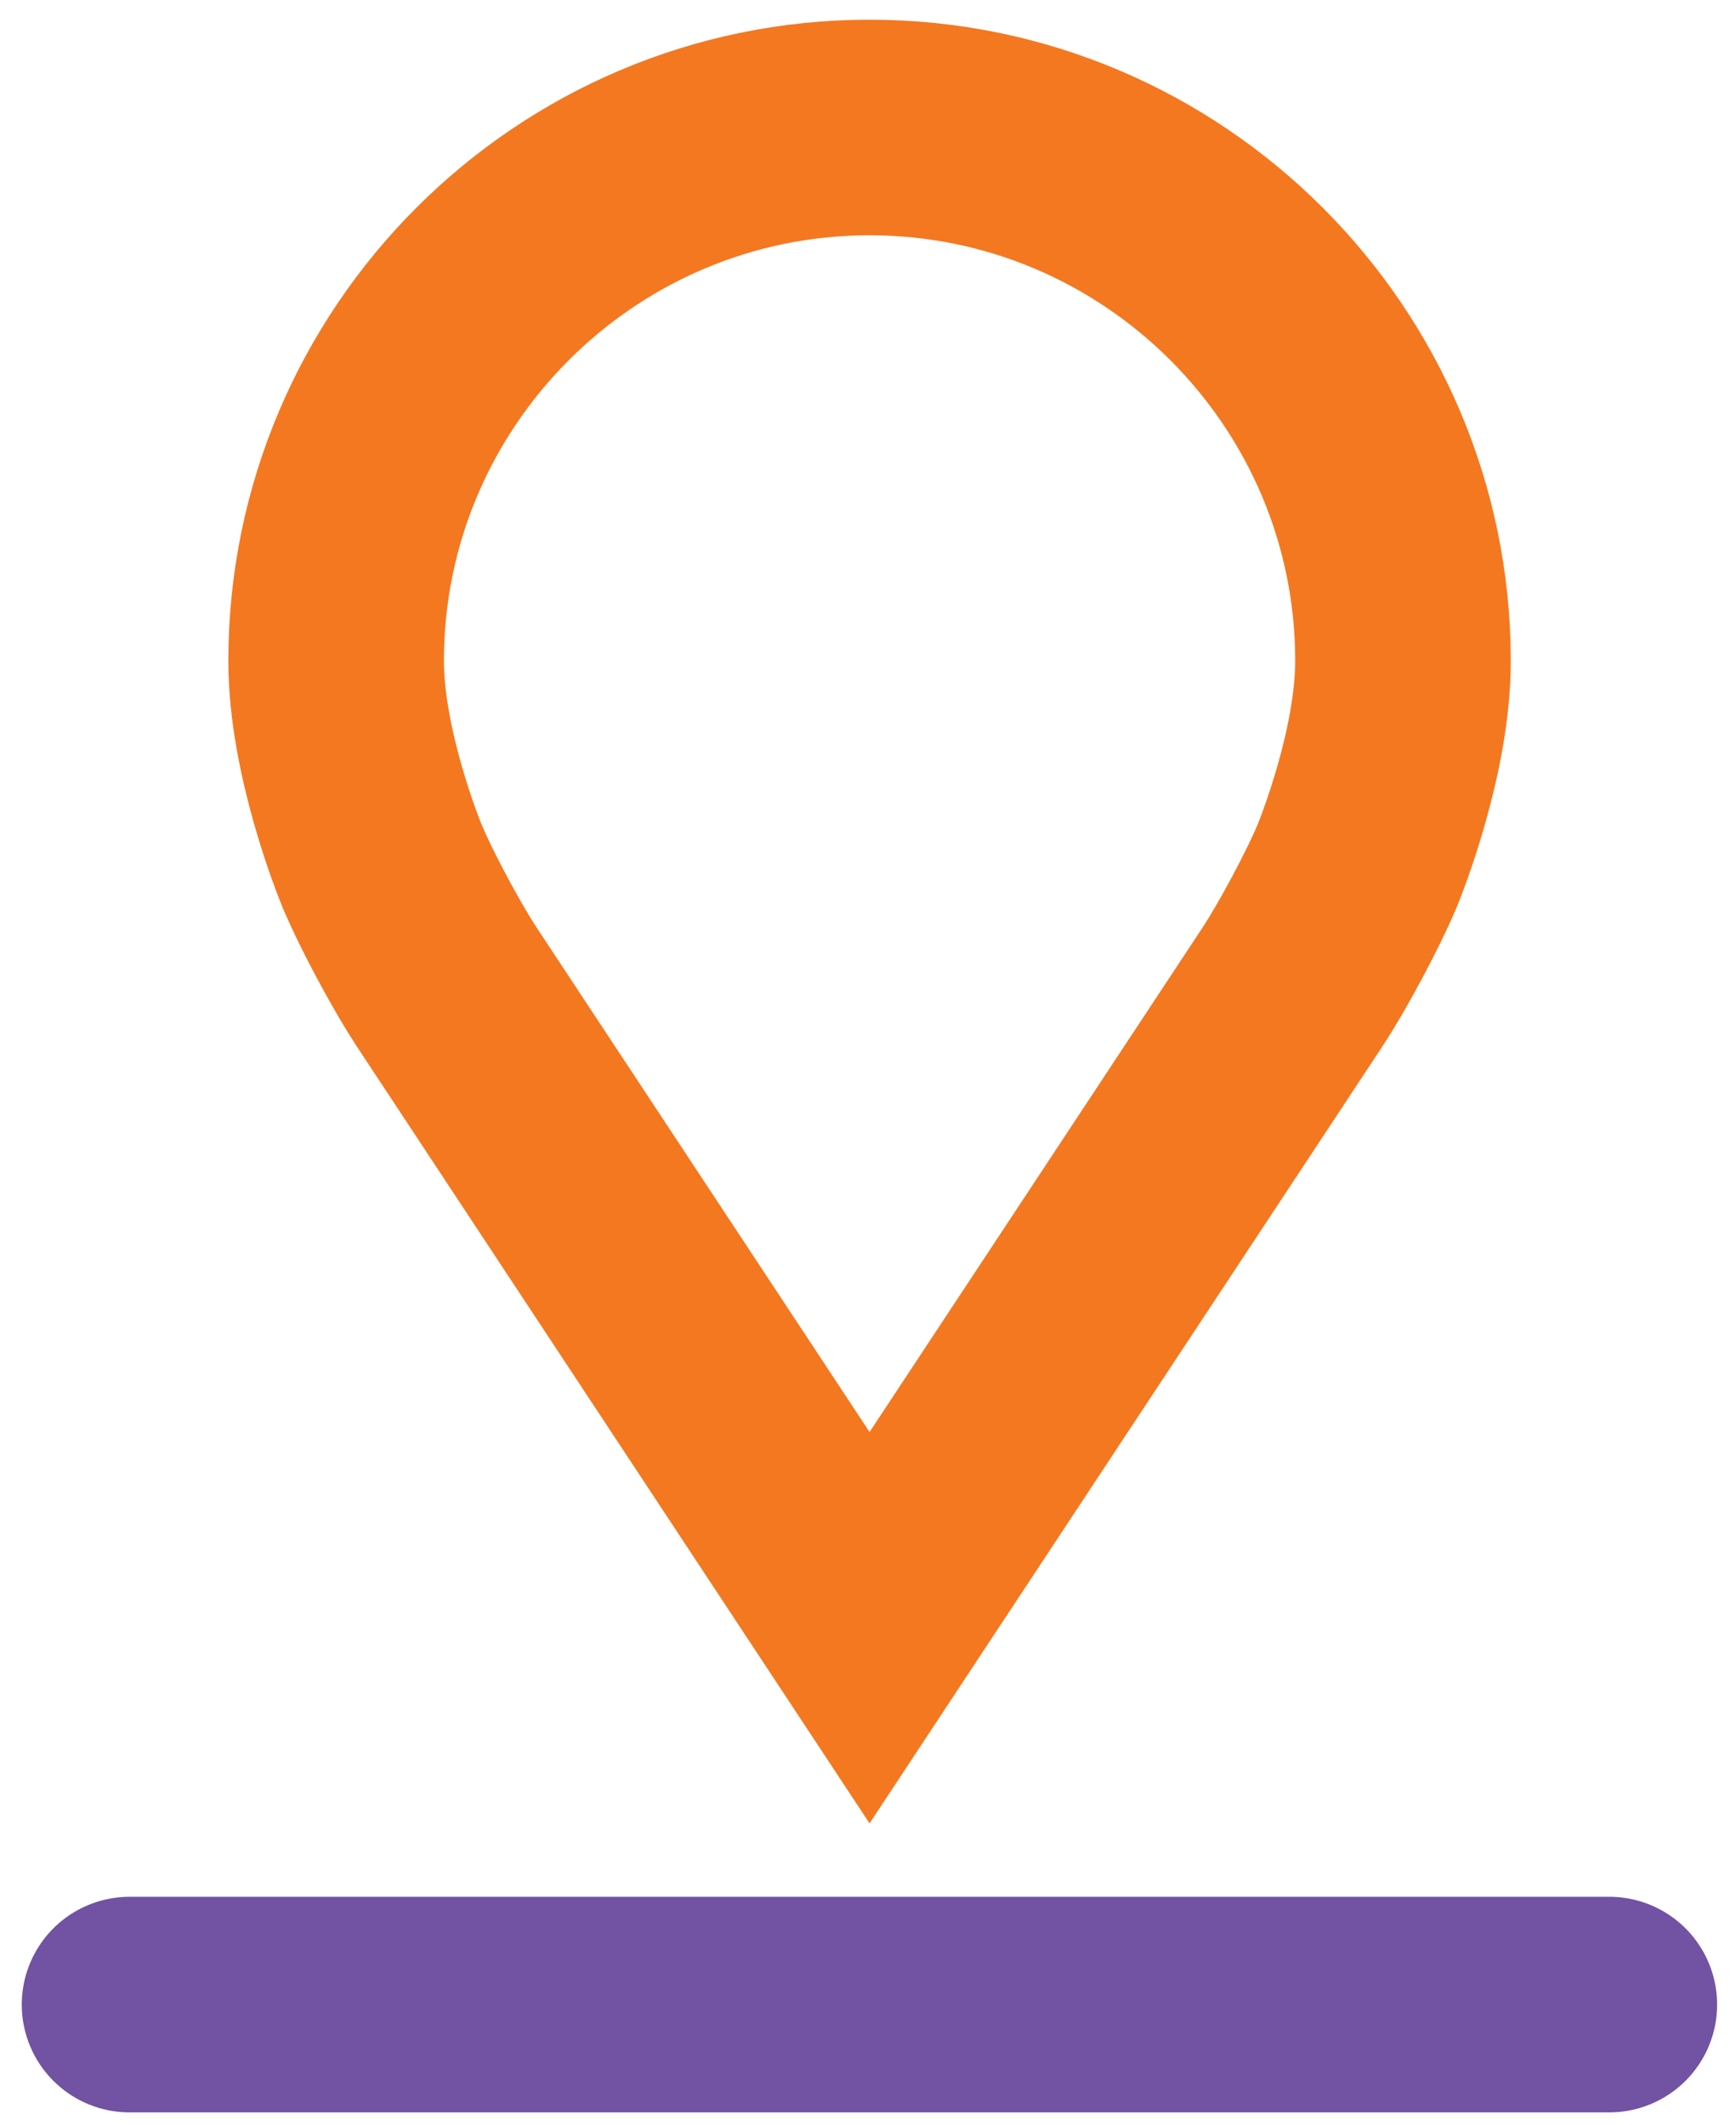
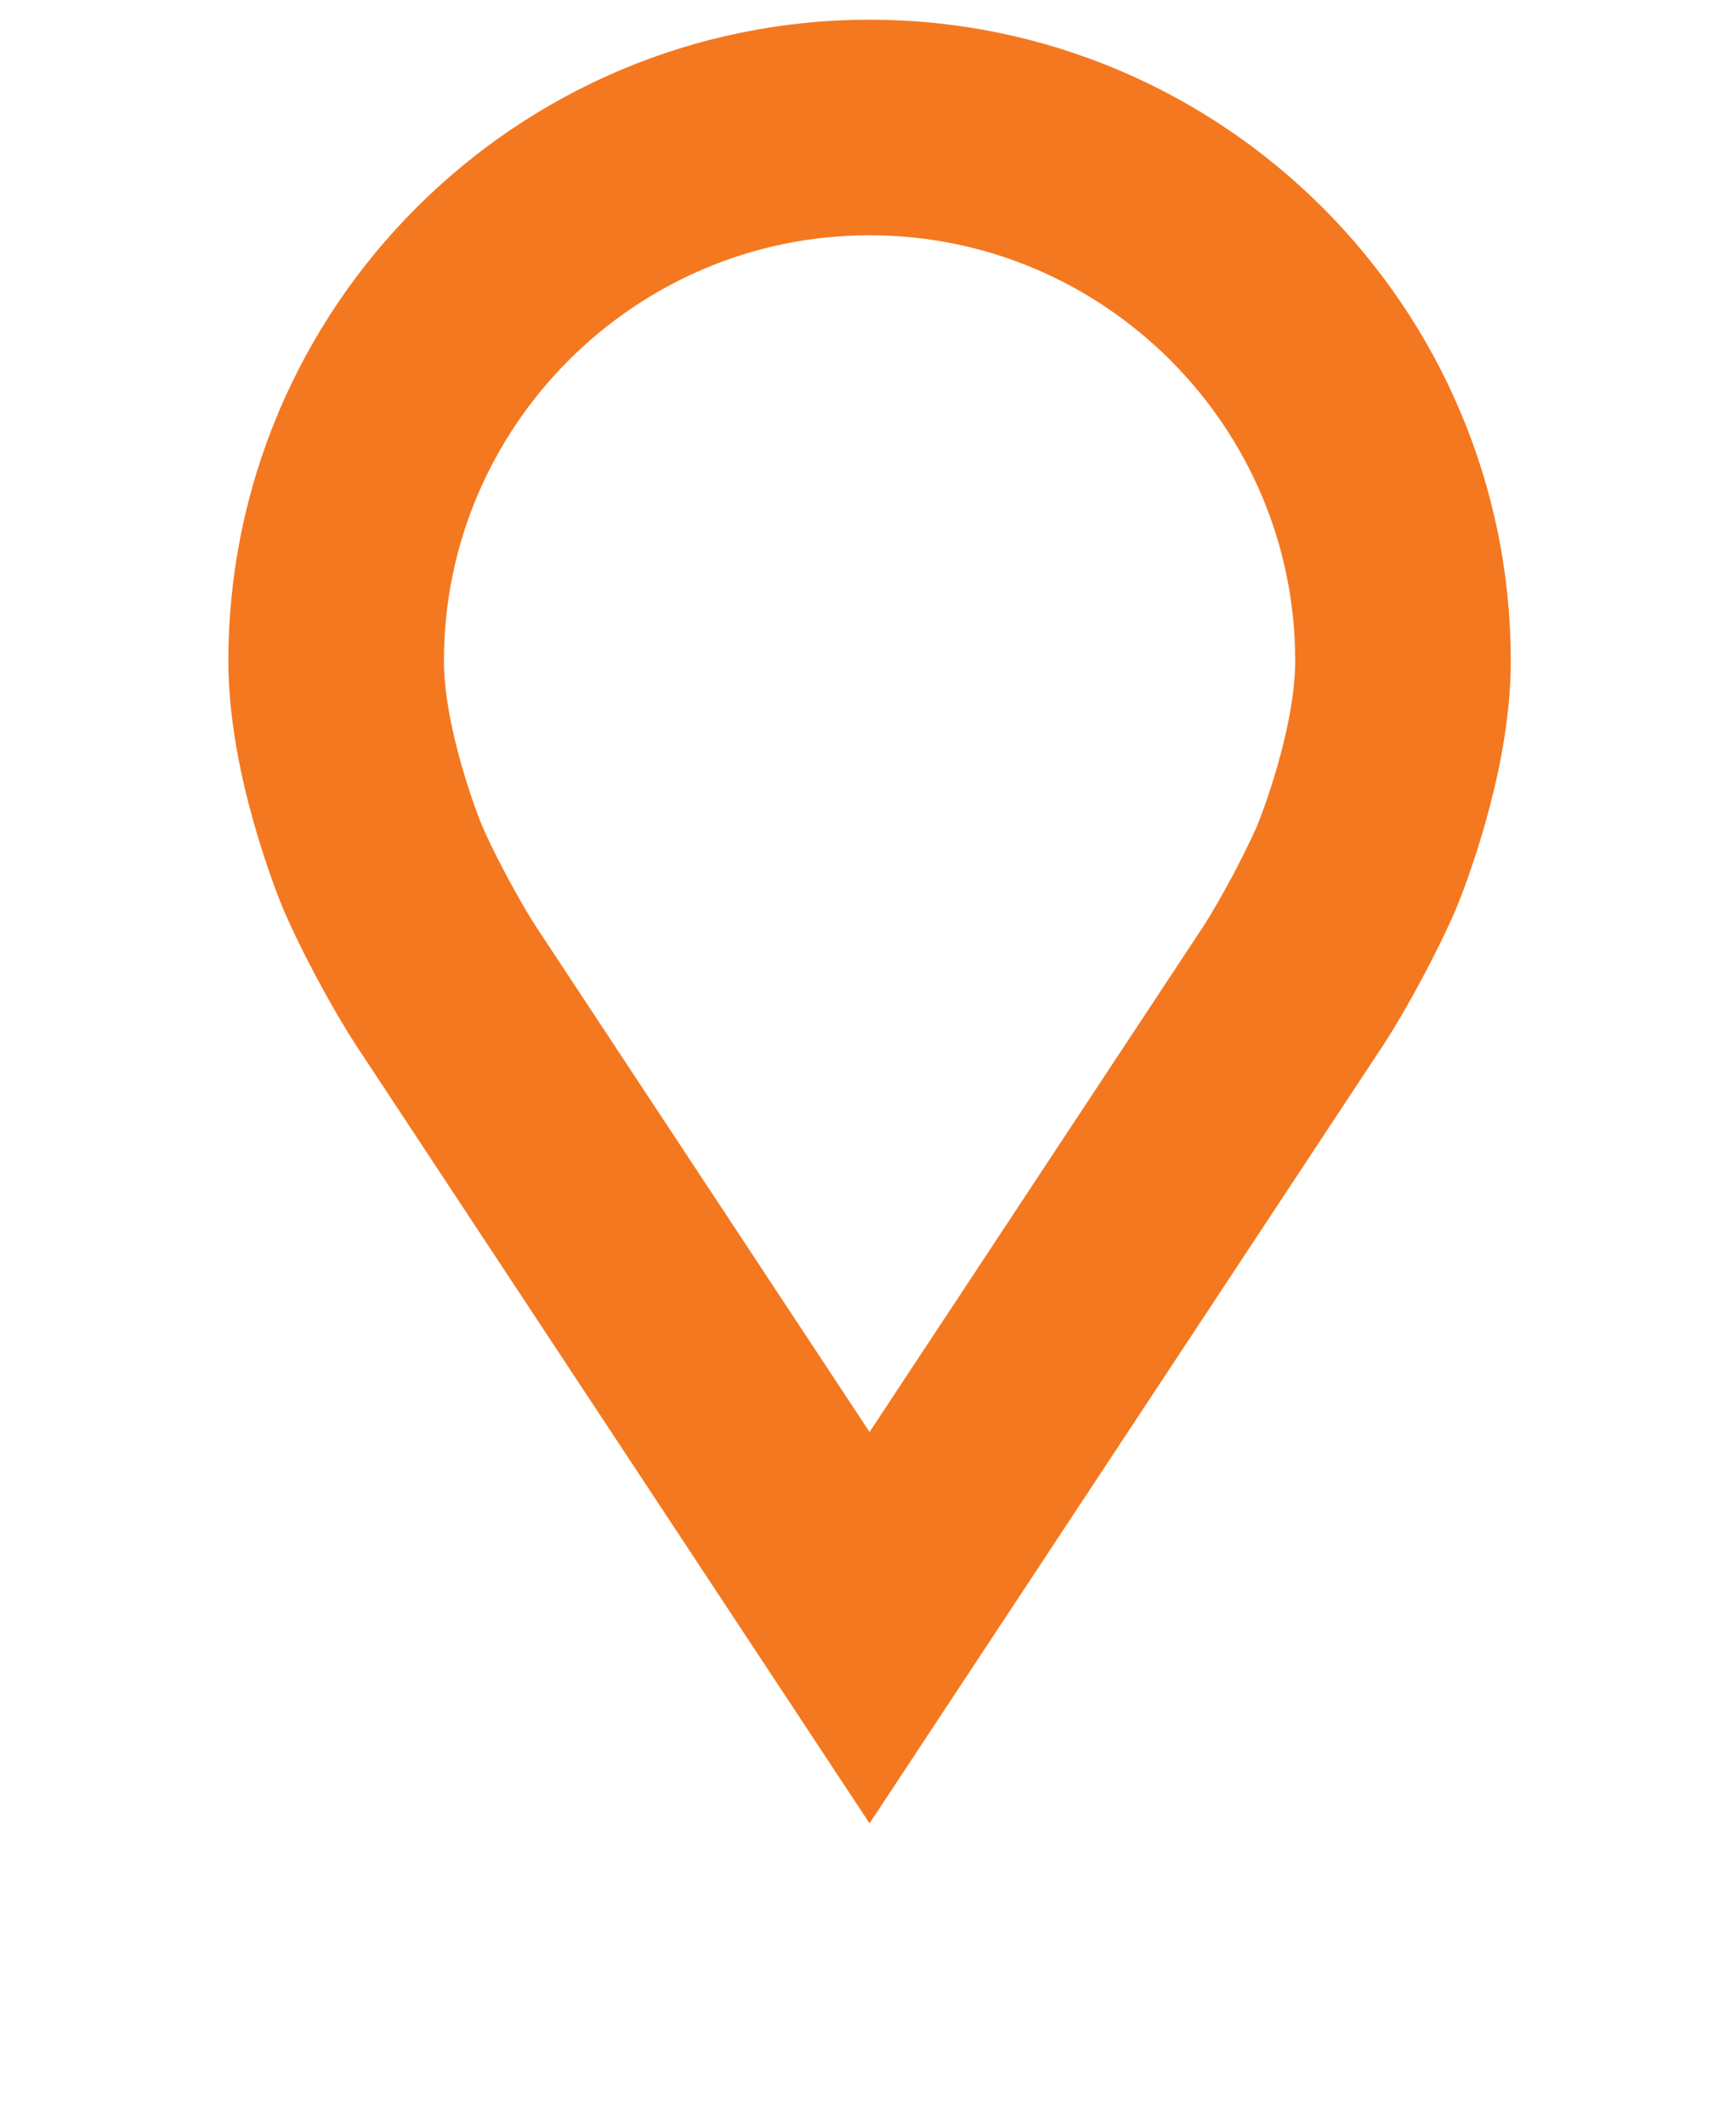
<svg xmlns="http://www.w3.org/2000/svg" width="67" height="82" viewBox="0 0 67 82" fill="none">
-   <path d="M5 77.361L62.111 77.361" stroke="#7252A2" stroke-width="8.32" stroke-linecap="round" />
  <path d="M33.56 4.92C44.909 4.92 54.148 14.159 54.148 25.508C54.148 29.028 52.511 33.096 52.377 33.421C51.826 34.729 50.666 36.901 49.879 38.095L33.56 62.816L17.244 38.095C16.555 37.047 15.58 35.255 14.979 33.948L14.746 33.421C14.584 33.024 12.973 28.998 12.973 25.508C12.973 14.159 22.212 4.92 33.56 4.92Z" stroke="#F47820" stroke-width="8.32" />
</svg>